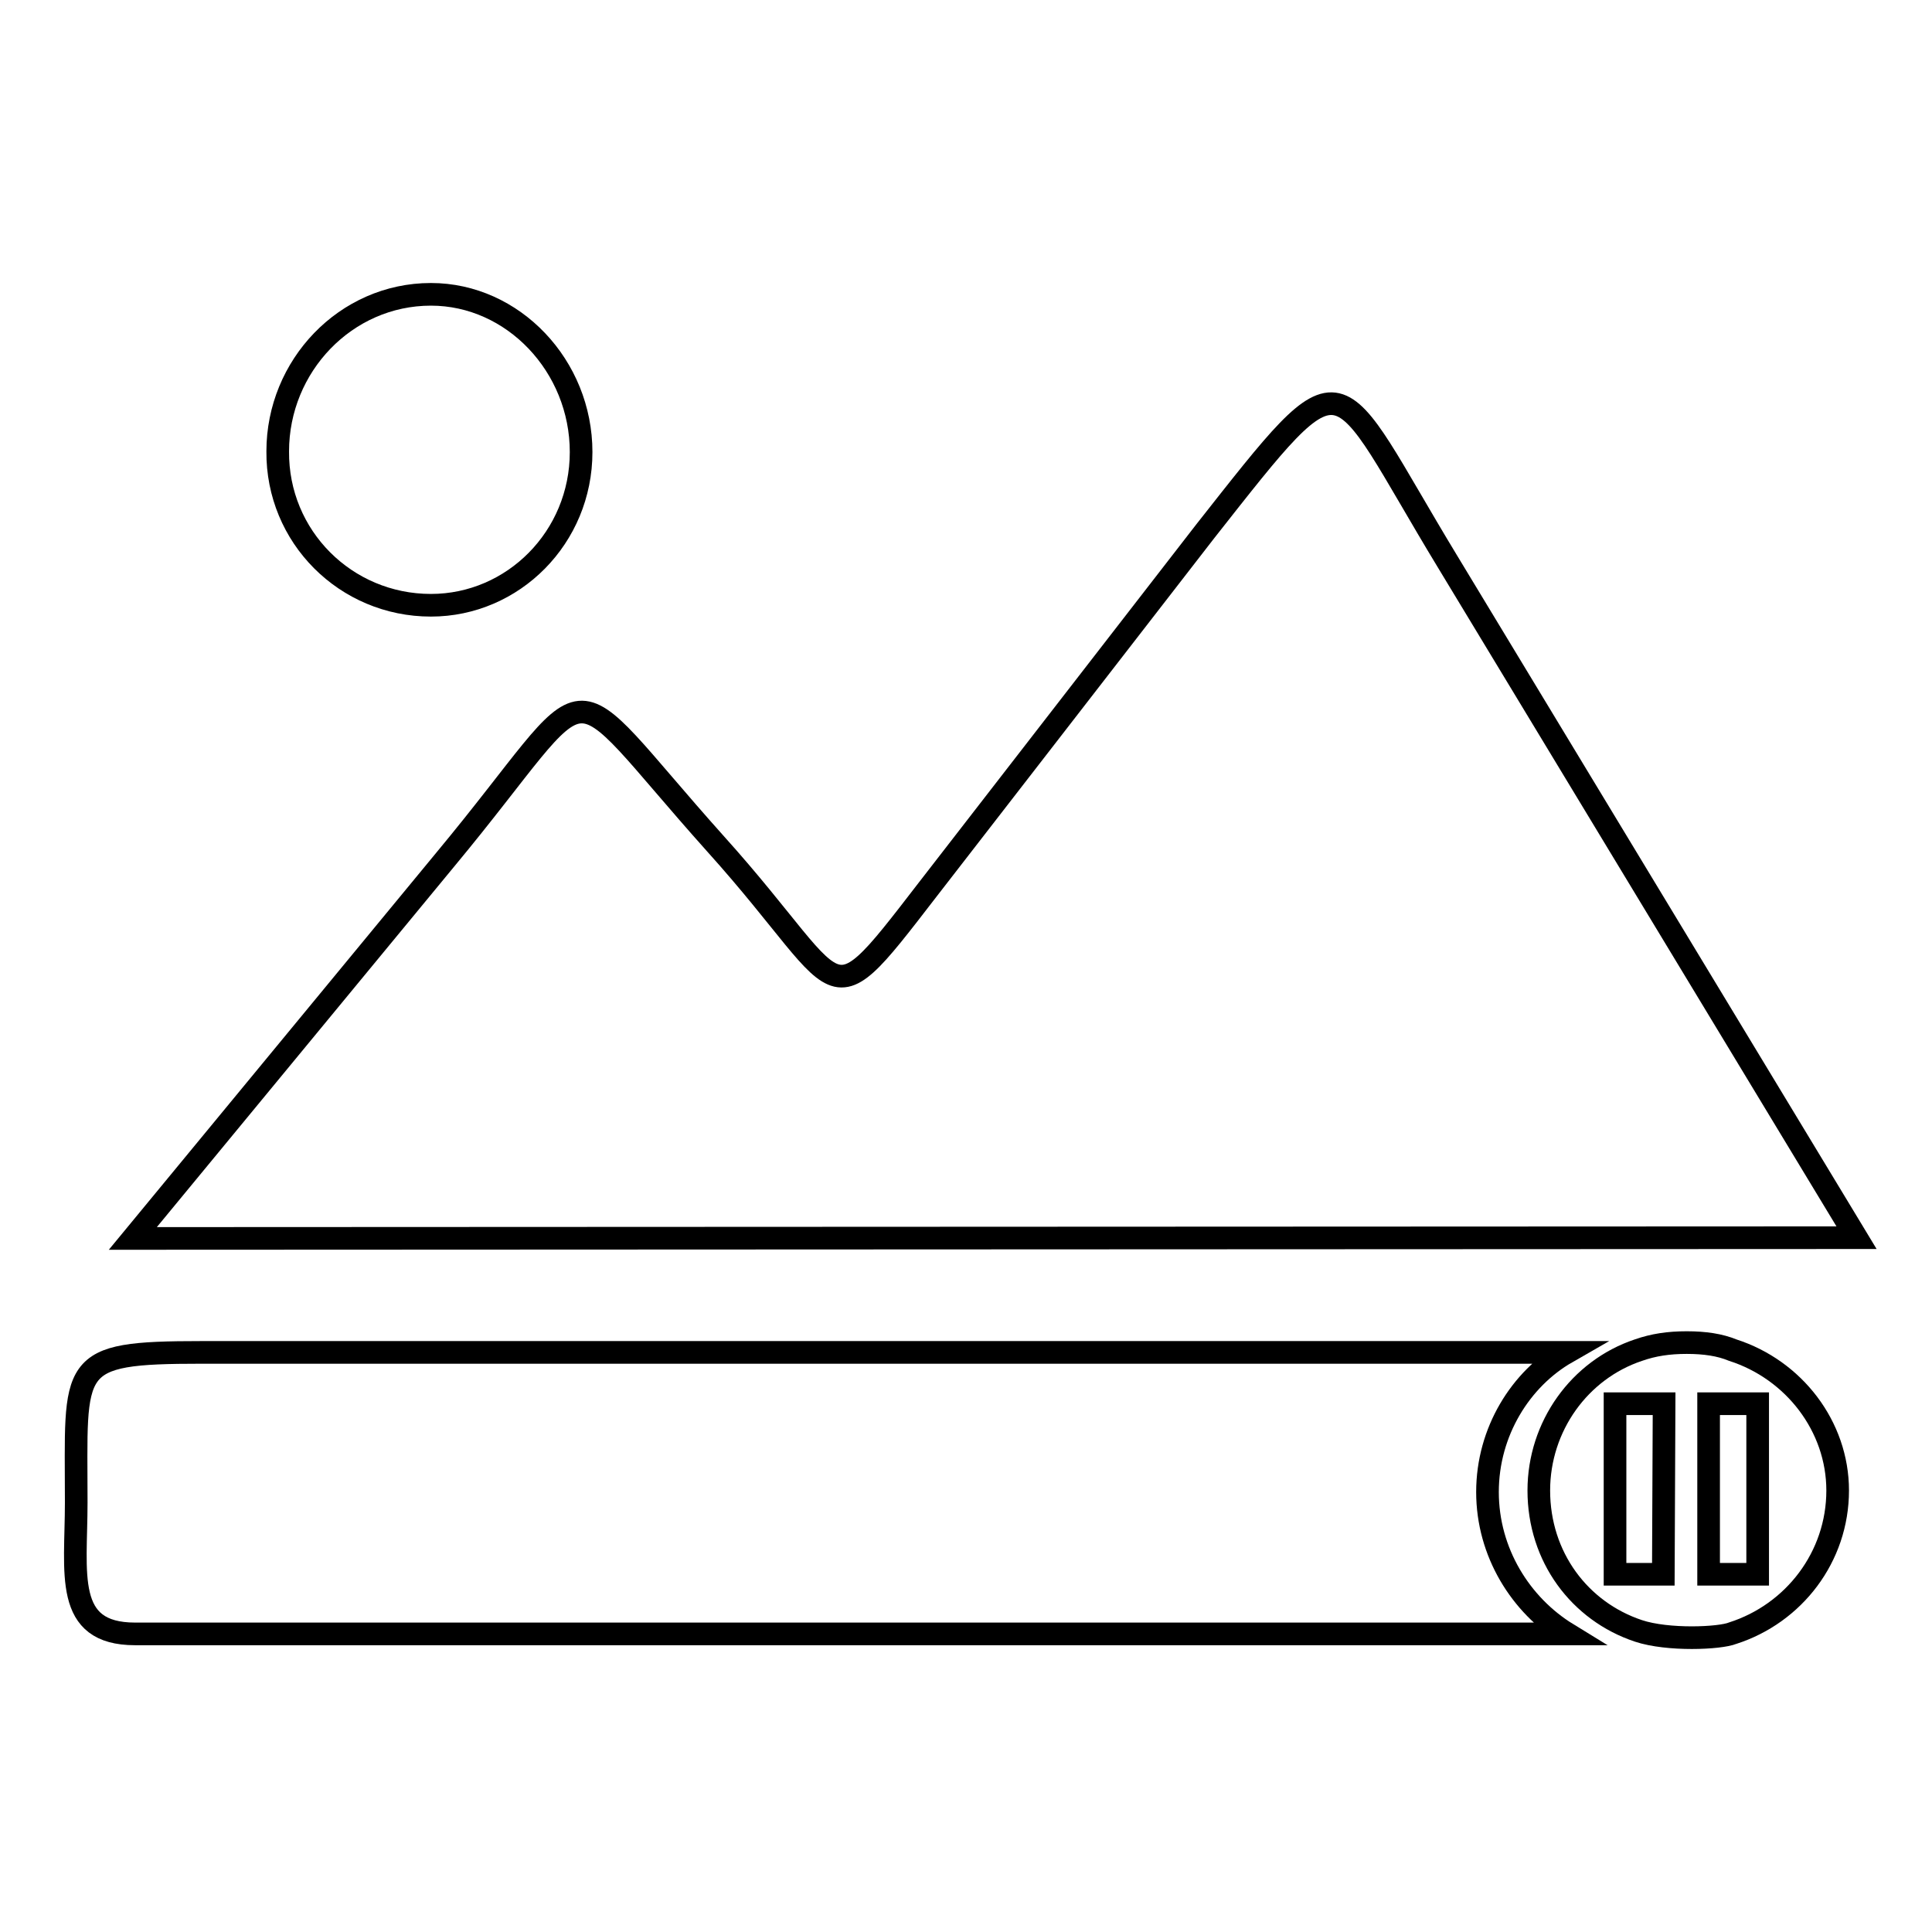
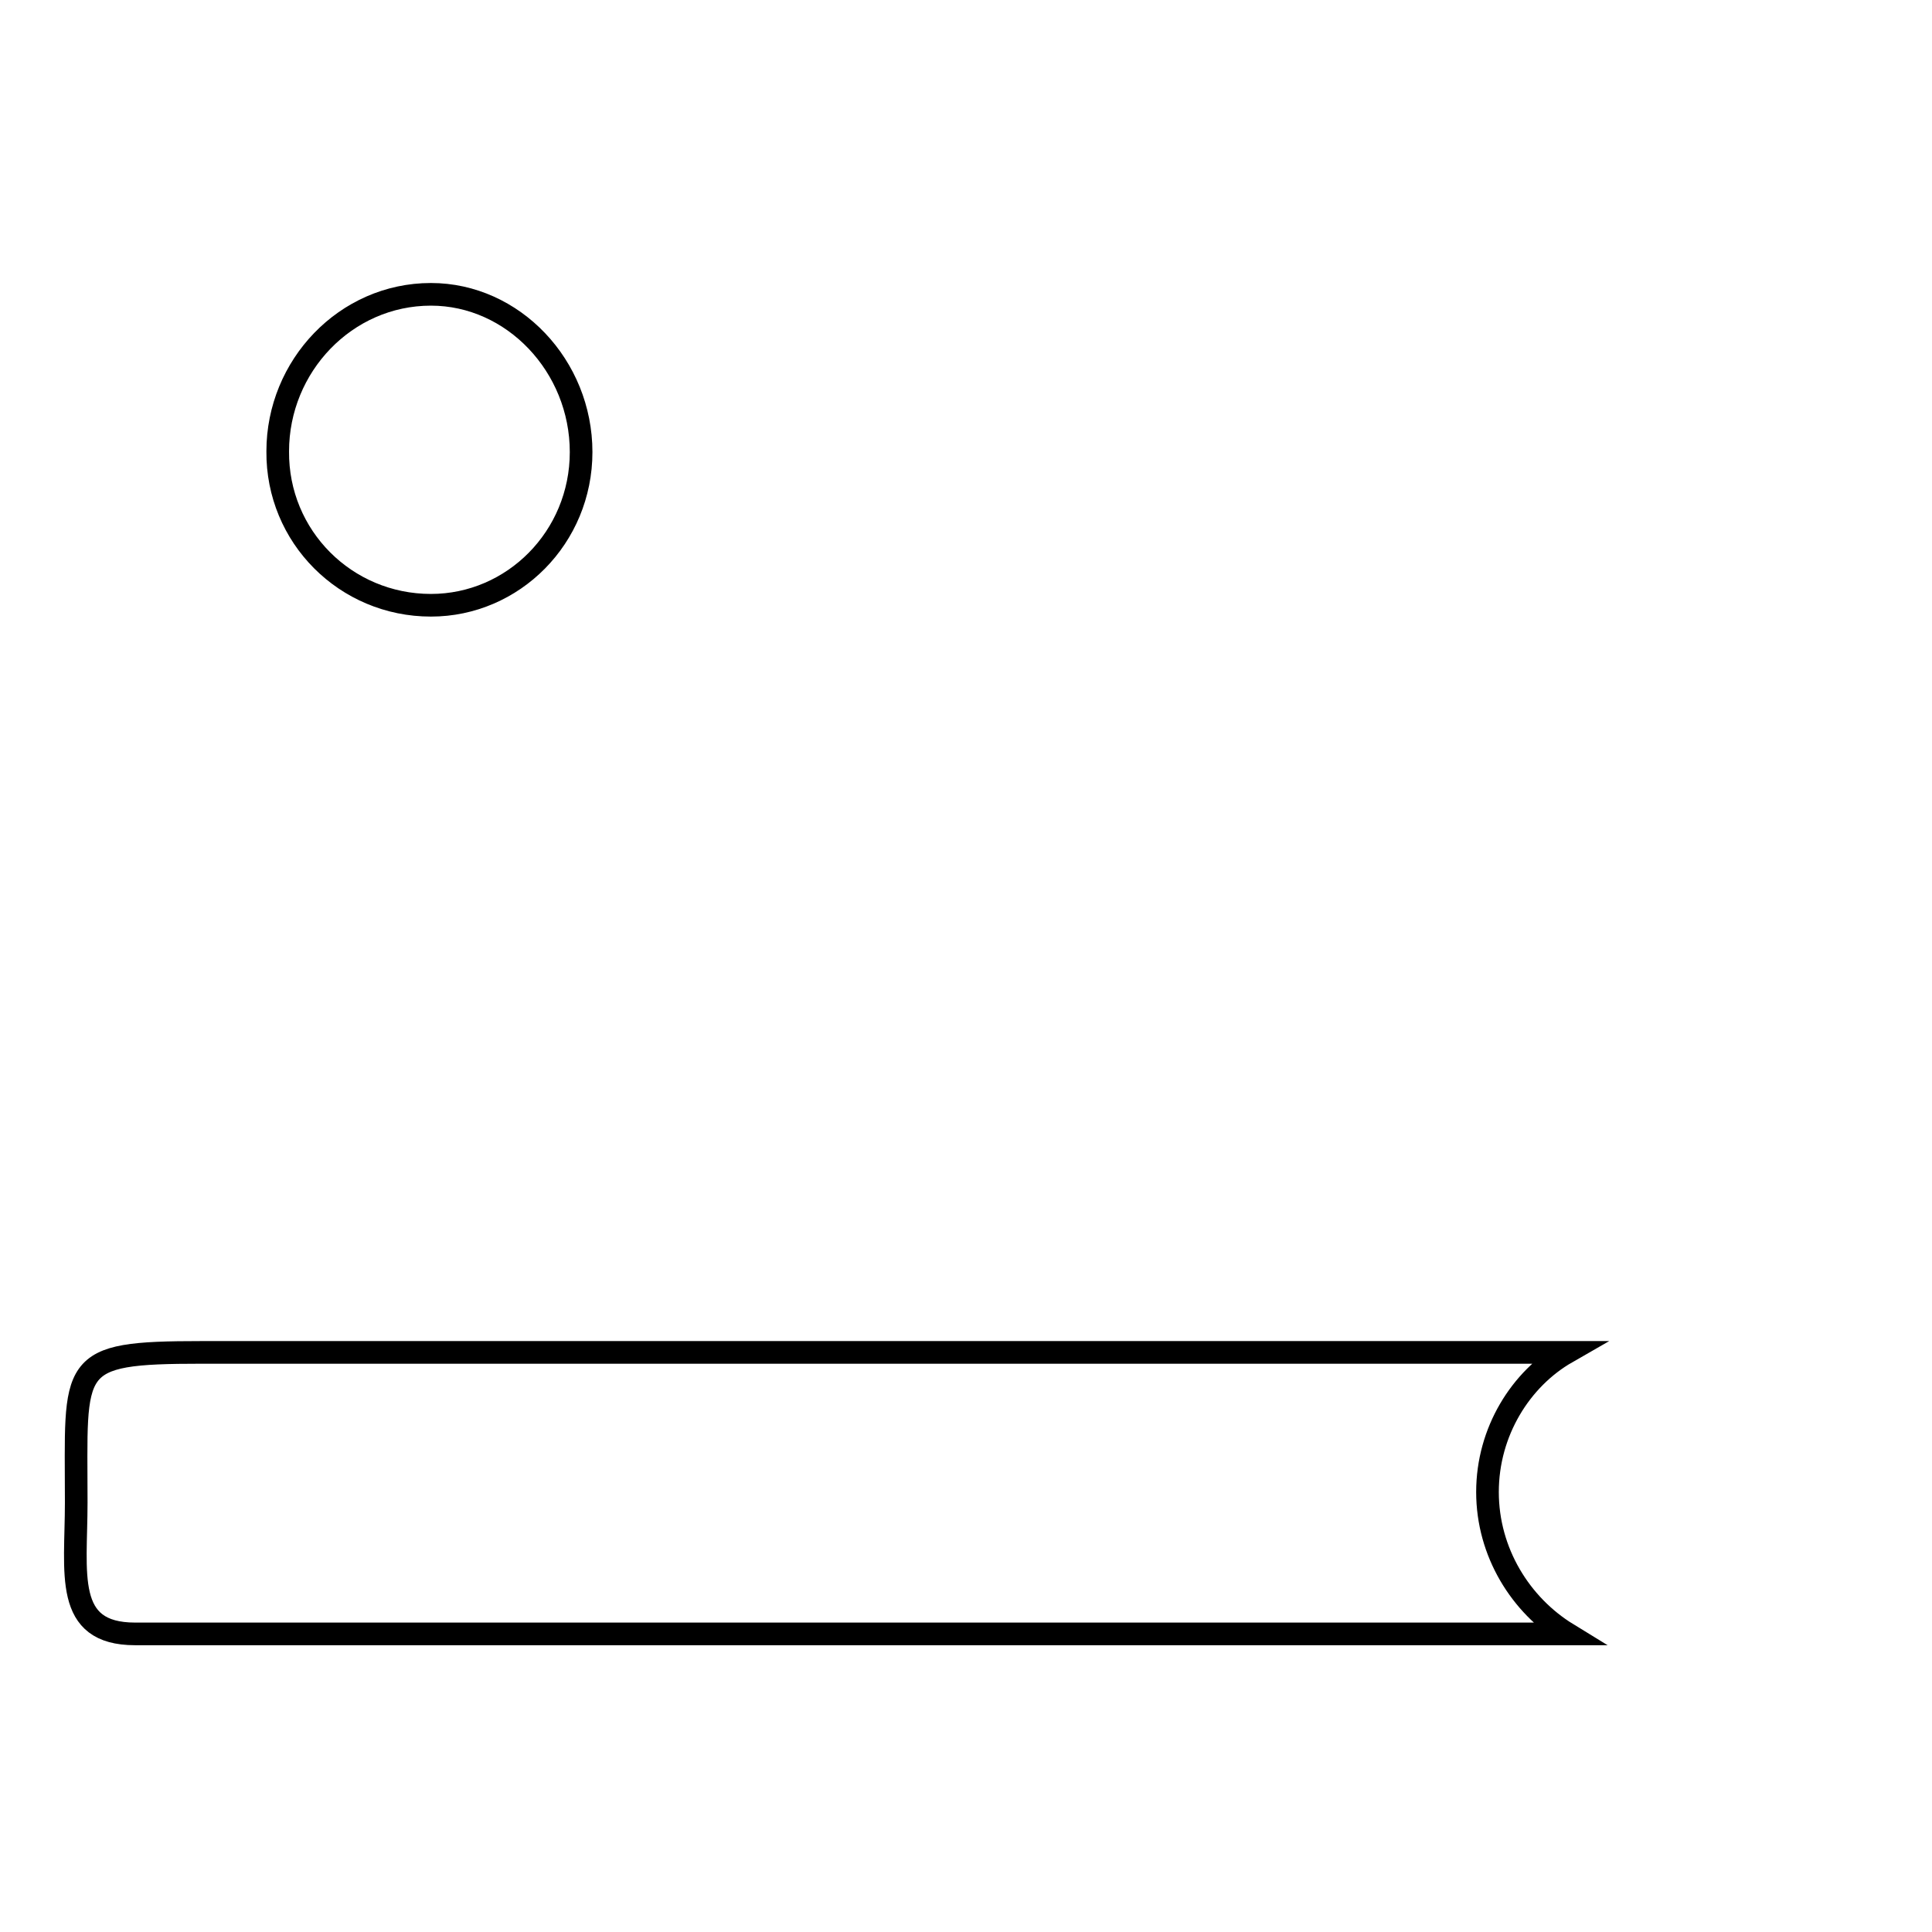
<svg xmlns="http://www.w3.org/2000/svg" version="1.1" x="0px" y="0px" viewBox="0 0 256 256" enable-background="new 0 0 256 256" xml:space="preserve">
  <g>
    <g>
-       <path stroke-width="3" fill-opacity="0" stroke="#000000" d="M17.6,164.1L59,113.9c21.1-25.4,14.4-26,35.8-2.1c19,21.1,13.5,24.8,31.2,2.1l33.7-43.5c19.3-24.5,16.5-21.7,32.1,4L246,164L17.6,164.1L17.6,164.1z" />
      <path stroke-width="3" fill-opacity="0" stroke="#000000" d="M207.7,216.5H17.9c-9.5,0-7.8-8-7.8-17.4c0-18.5-1.3-19.9,16.6-19.9h180.9c-6.1,3.5-10.5,10.5-10.5,18.5C197.1,205.7,201.5,212.7,207.7,216.5z" />
      <path stroke-width="3" fill-opacity="0" stroke="#000000" d="M57.1,80.2c10.9,0,19.9-9,19.9-20.3C77,48.5,68,39,57.1,39c-11.3,0-20.3,9.5-20.3,20.8C36.7,71.1,45.8,80.2,57.1,80.2z" />
-       <path stroke-width="3" fill-opacity="0" stroke="#000000" d="M229.6,178.9c-1.7-0.7-3.7-1-6.1-1c-2.4,0-4.4,0.3-6.4,1c-7.8,2.6-13.2,10.1-13.2,18.6c0,8.8,5.4,16,13.2,18.6c3.9,1.3,10.8,1,12.5,0.3c8.1-2.6,13.9-10.1,13.9-18.9C243.5,189,237.7,181.5,229.6,178.9z M220.4,208.6H217h-3V186h3.1h3.4L220.4,208.6L220.4,208.6z M232.9,208.6h-3.4h-3.1V186h3.1h3.4V208.6z" />
    </g>
  </g>
</svg>